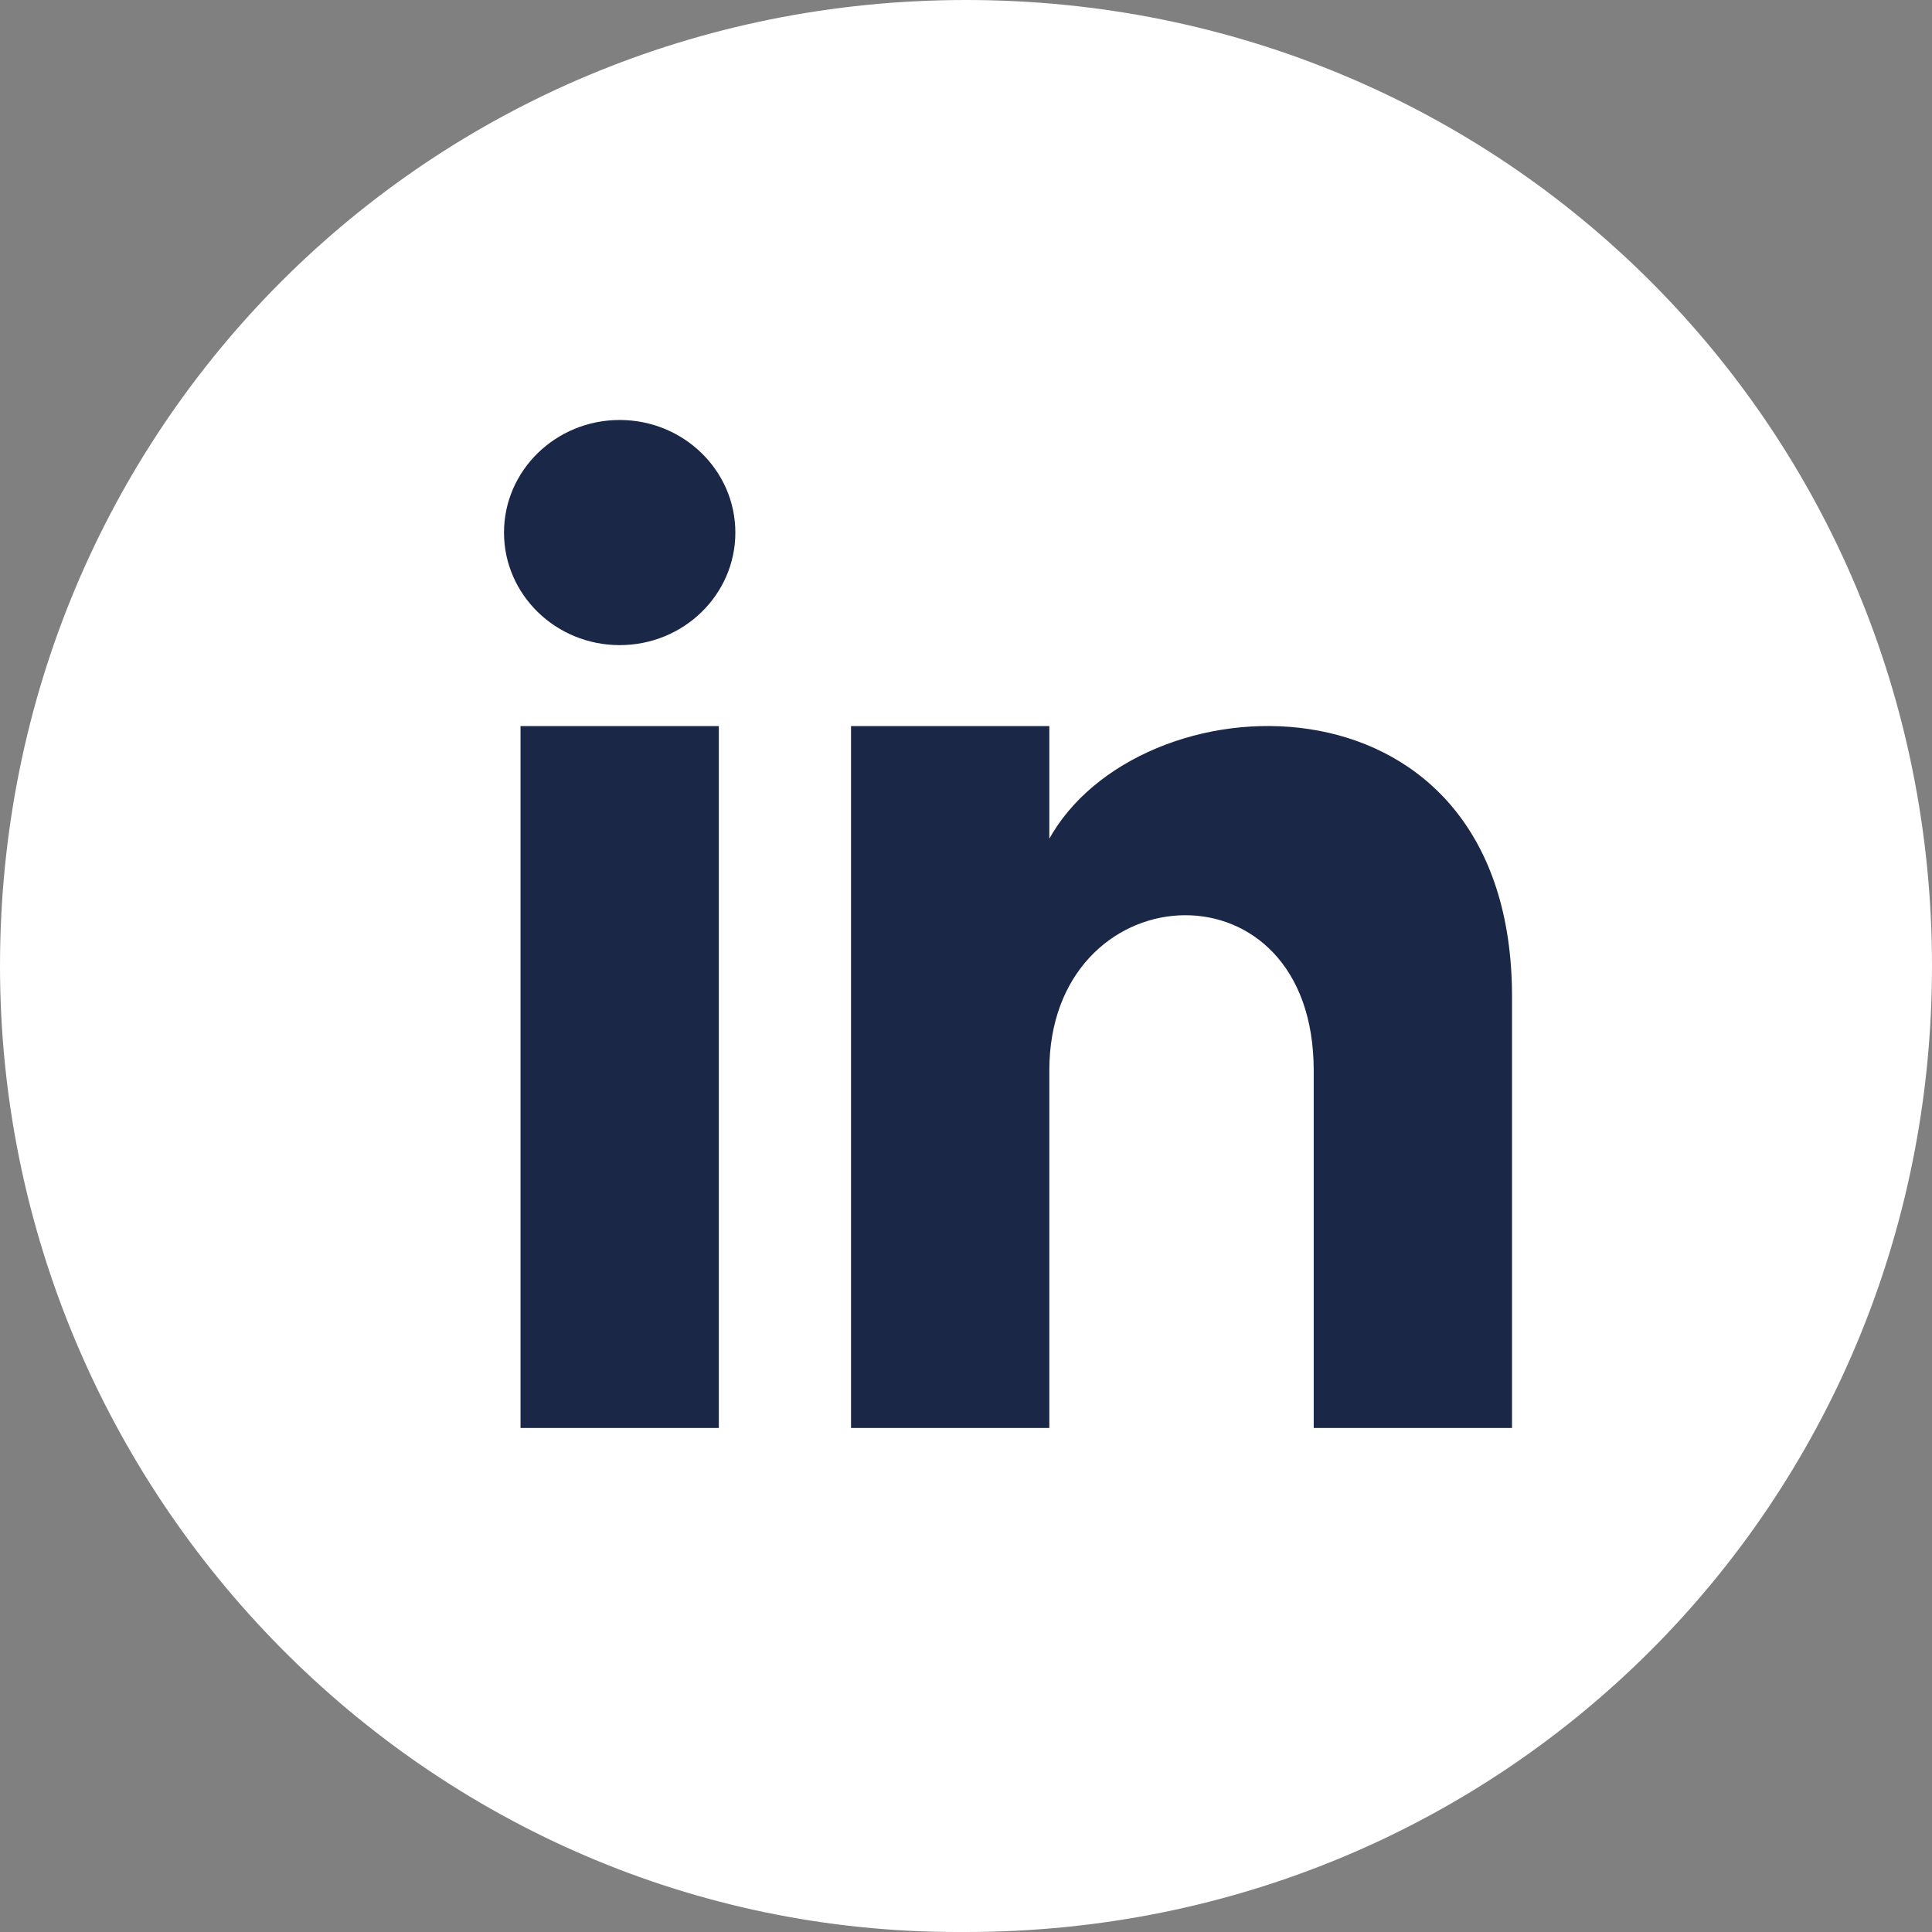
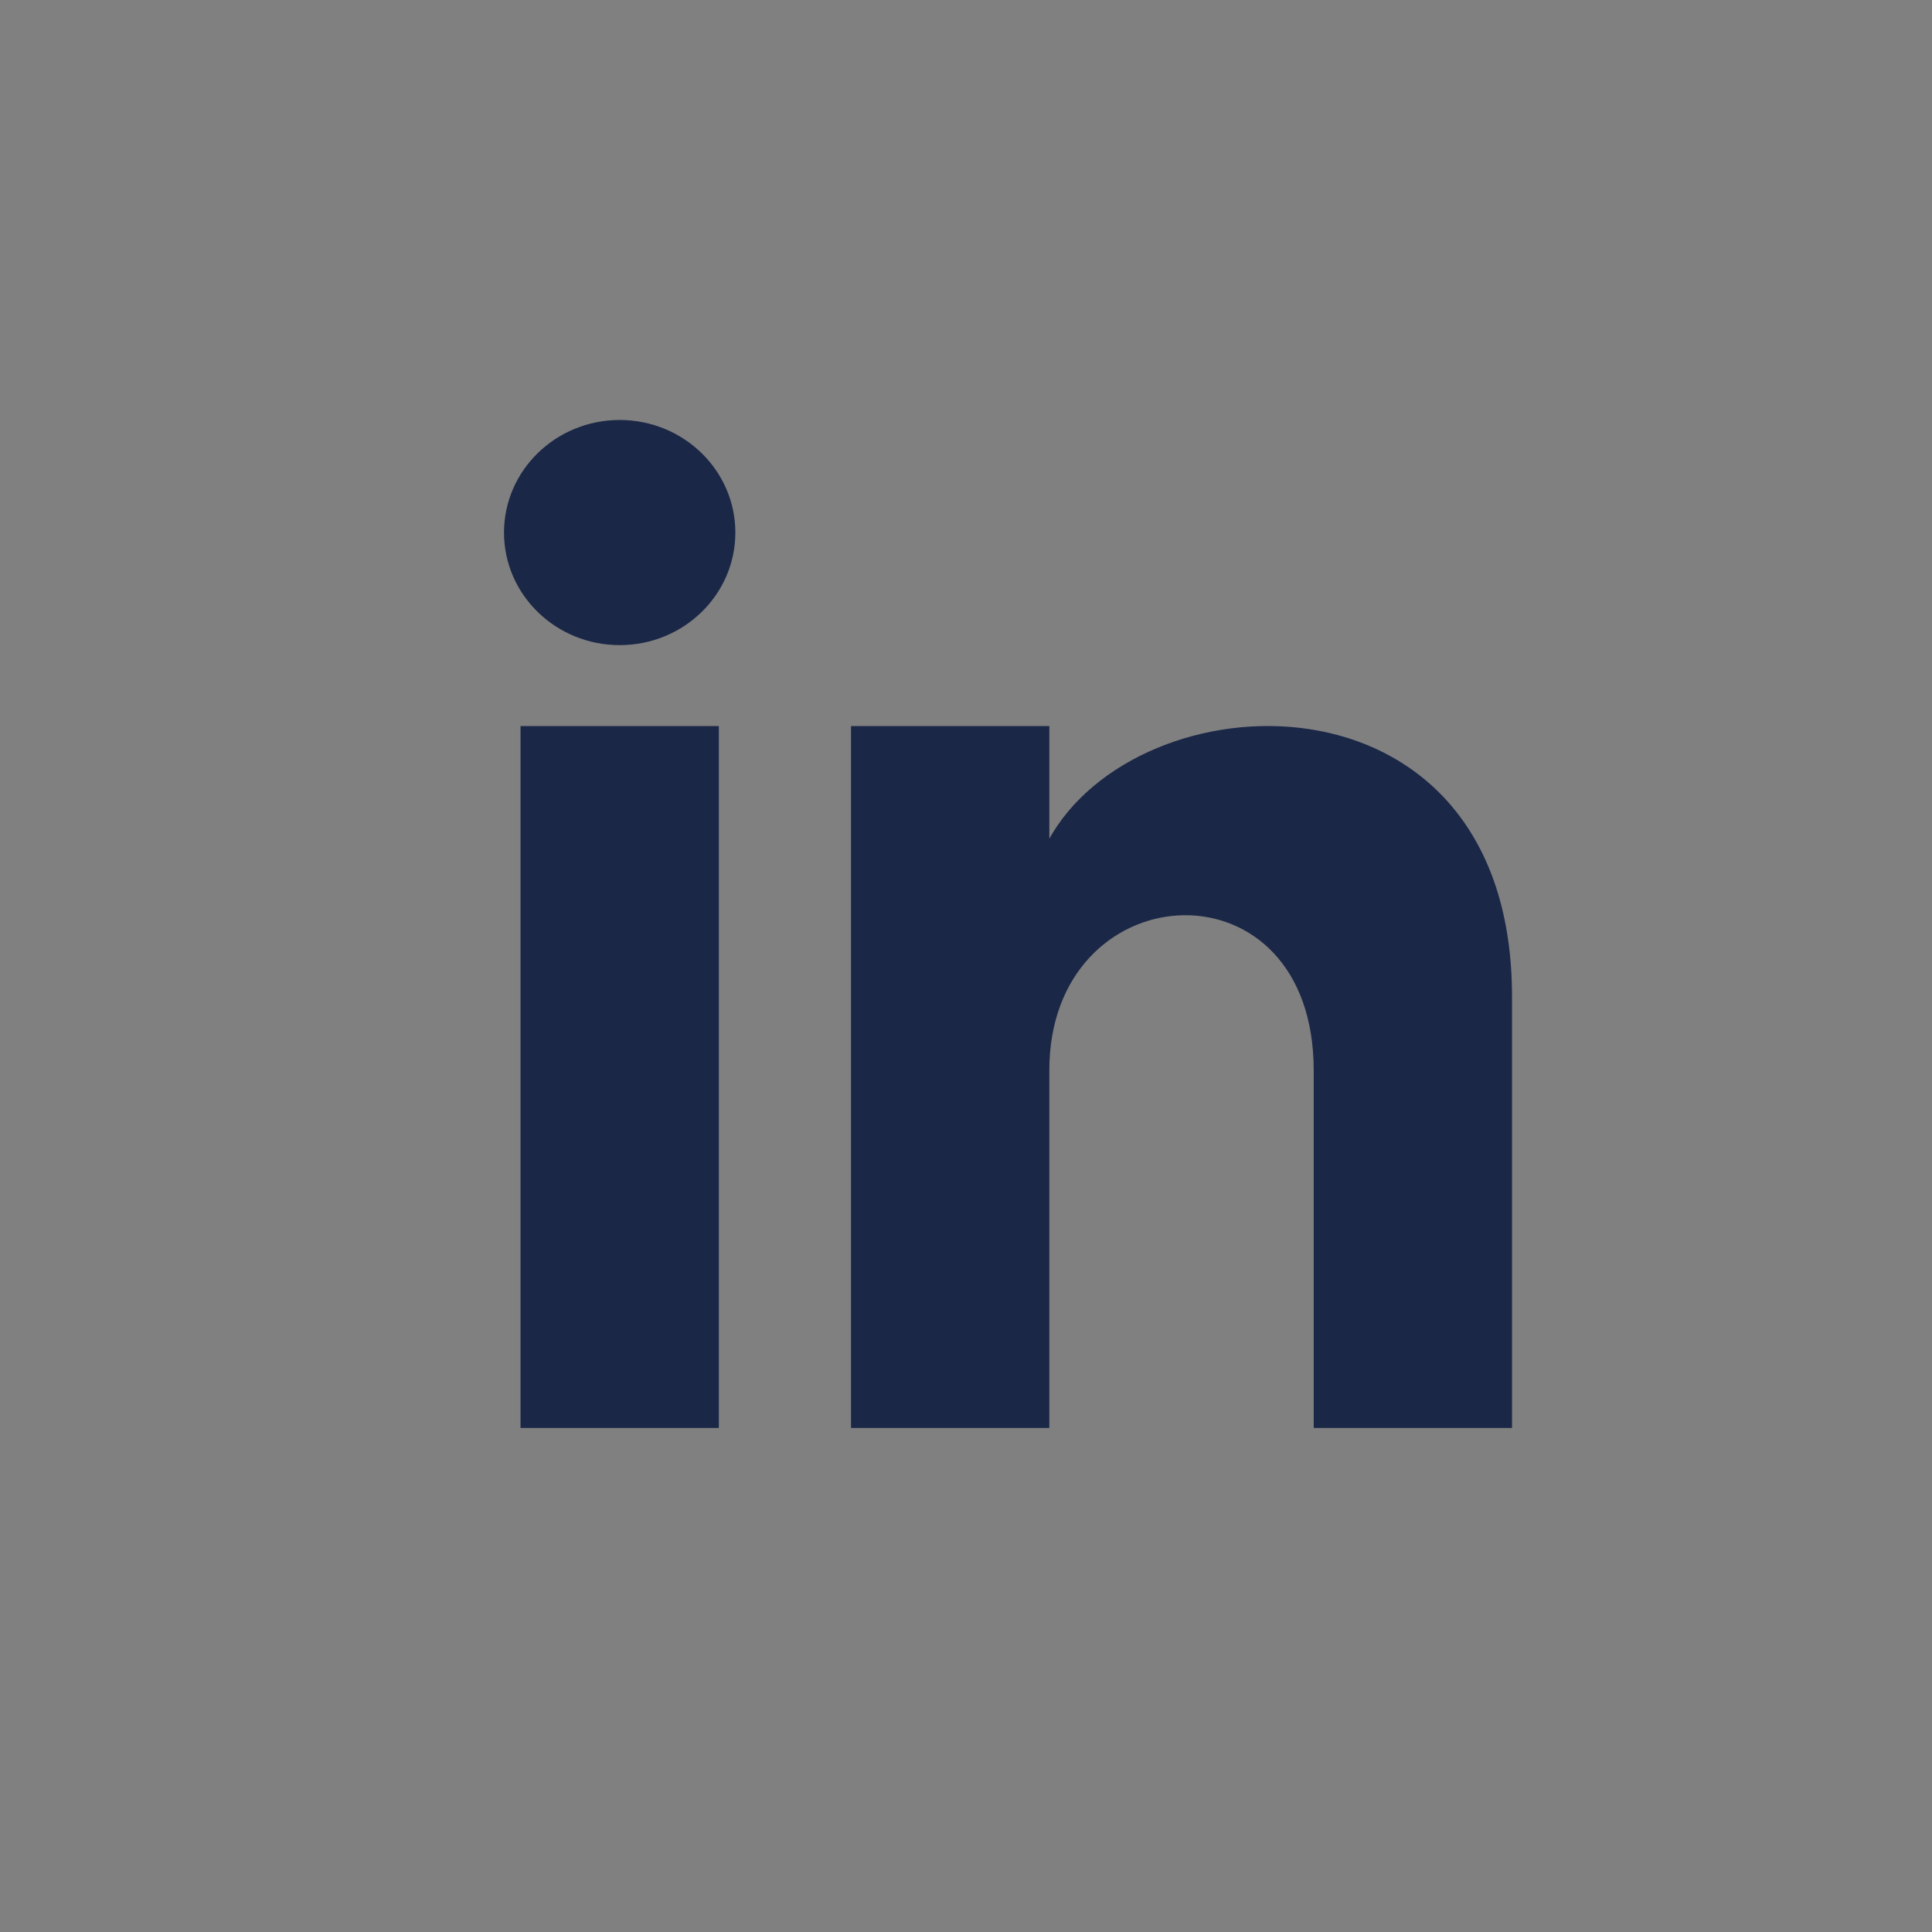
<svg xmlns="http://www.w3.org/2000/svg" width="47px" height="47px" viewBox="0 0 47 47" version="1.1">
  <rect x="0" y="0" width="47" height="47" fill="#808080" stroke="none" />
  <title>icon-linkedin</title>
  <g id="Page-1" stroke="none" stroke-width="1" fill="none" fill-rule="evenodd">
    <g id="icon-linkedin">
-       <path d="M23.5,0 C36.578,0 47,10.422 47,23.5 C47,36.578 36.578,47 23.5,47 L23.5,47 L23.296,47 C10.422,47 0,36.374 0,23.5 C0,10.422 10.422,0 23.5,0 Z" id="Path" fill="#FFFFFF" />
      <path d="M17.487,17.663 L17.487,34.739 L12.663,34.739 L12.663,17.663 L17.487,17.663 Z M25.527,17.663 L25.527,20.403 L25.608,20.264 C27.98,16.382 36.783,16.187 36.783,24.246 L36.783,24.246 L36.783,34.739 L31.959,34.739 L31.959,26.039 L31.954,25.802 C31.762,20.824 25.527,21.281 25.527,26.039 L25.527,26.039 L25.527,34.739 L20.703,34.739 L20.703,17.663 L25.527,17.663 Z M15.075,10.217 C16.628,10.217 17.889,11.444 17.889,12.956 C17.889,14.468 16.63,15.694 15.075,15.694 C13.522,15.694 12.261,14.468 12.261,12.956 C12.261,11.444 13.522,10.217 15.075,10.217 Z" id="Combined-Shape" fill="#1A2746" />
    </g>
  </g>
</svg>